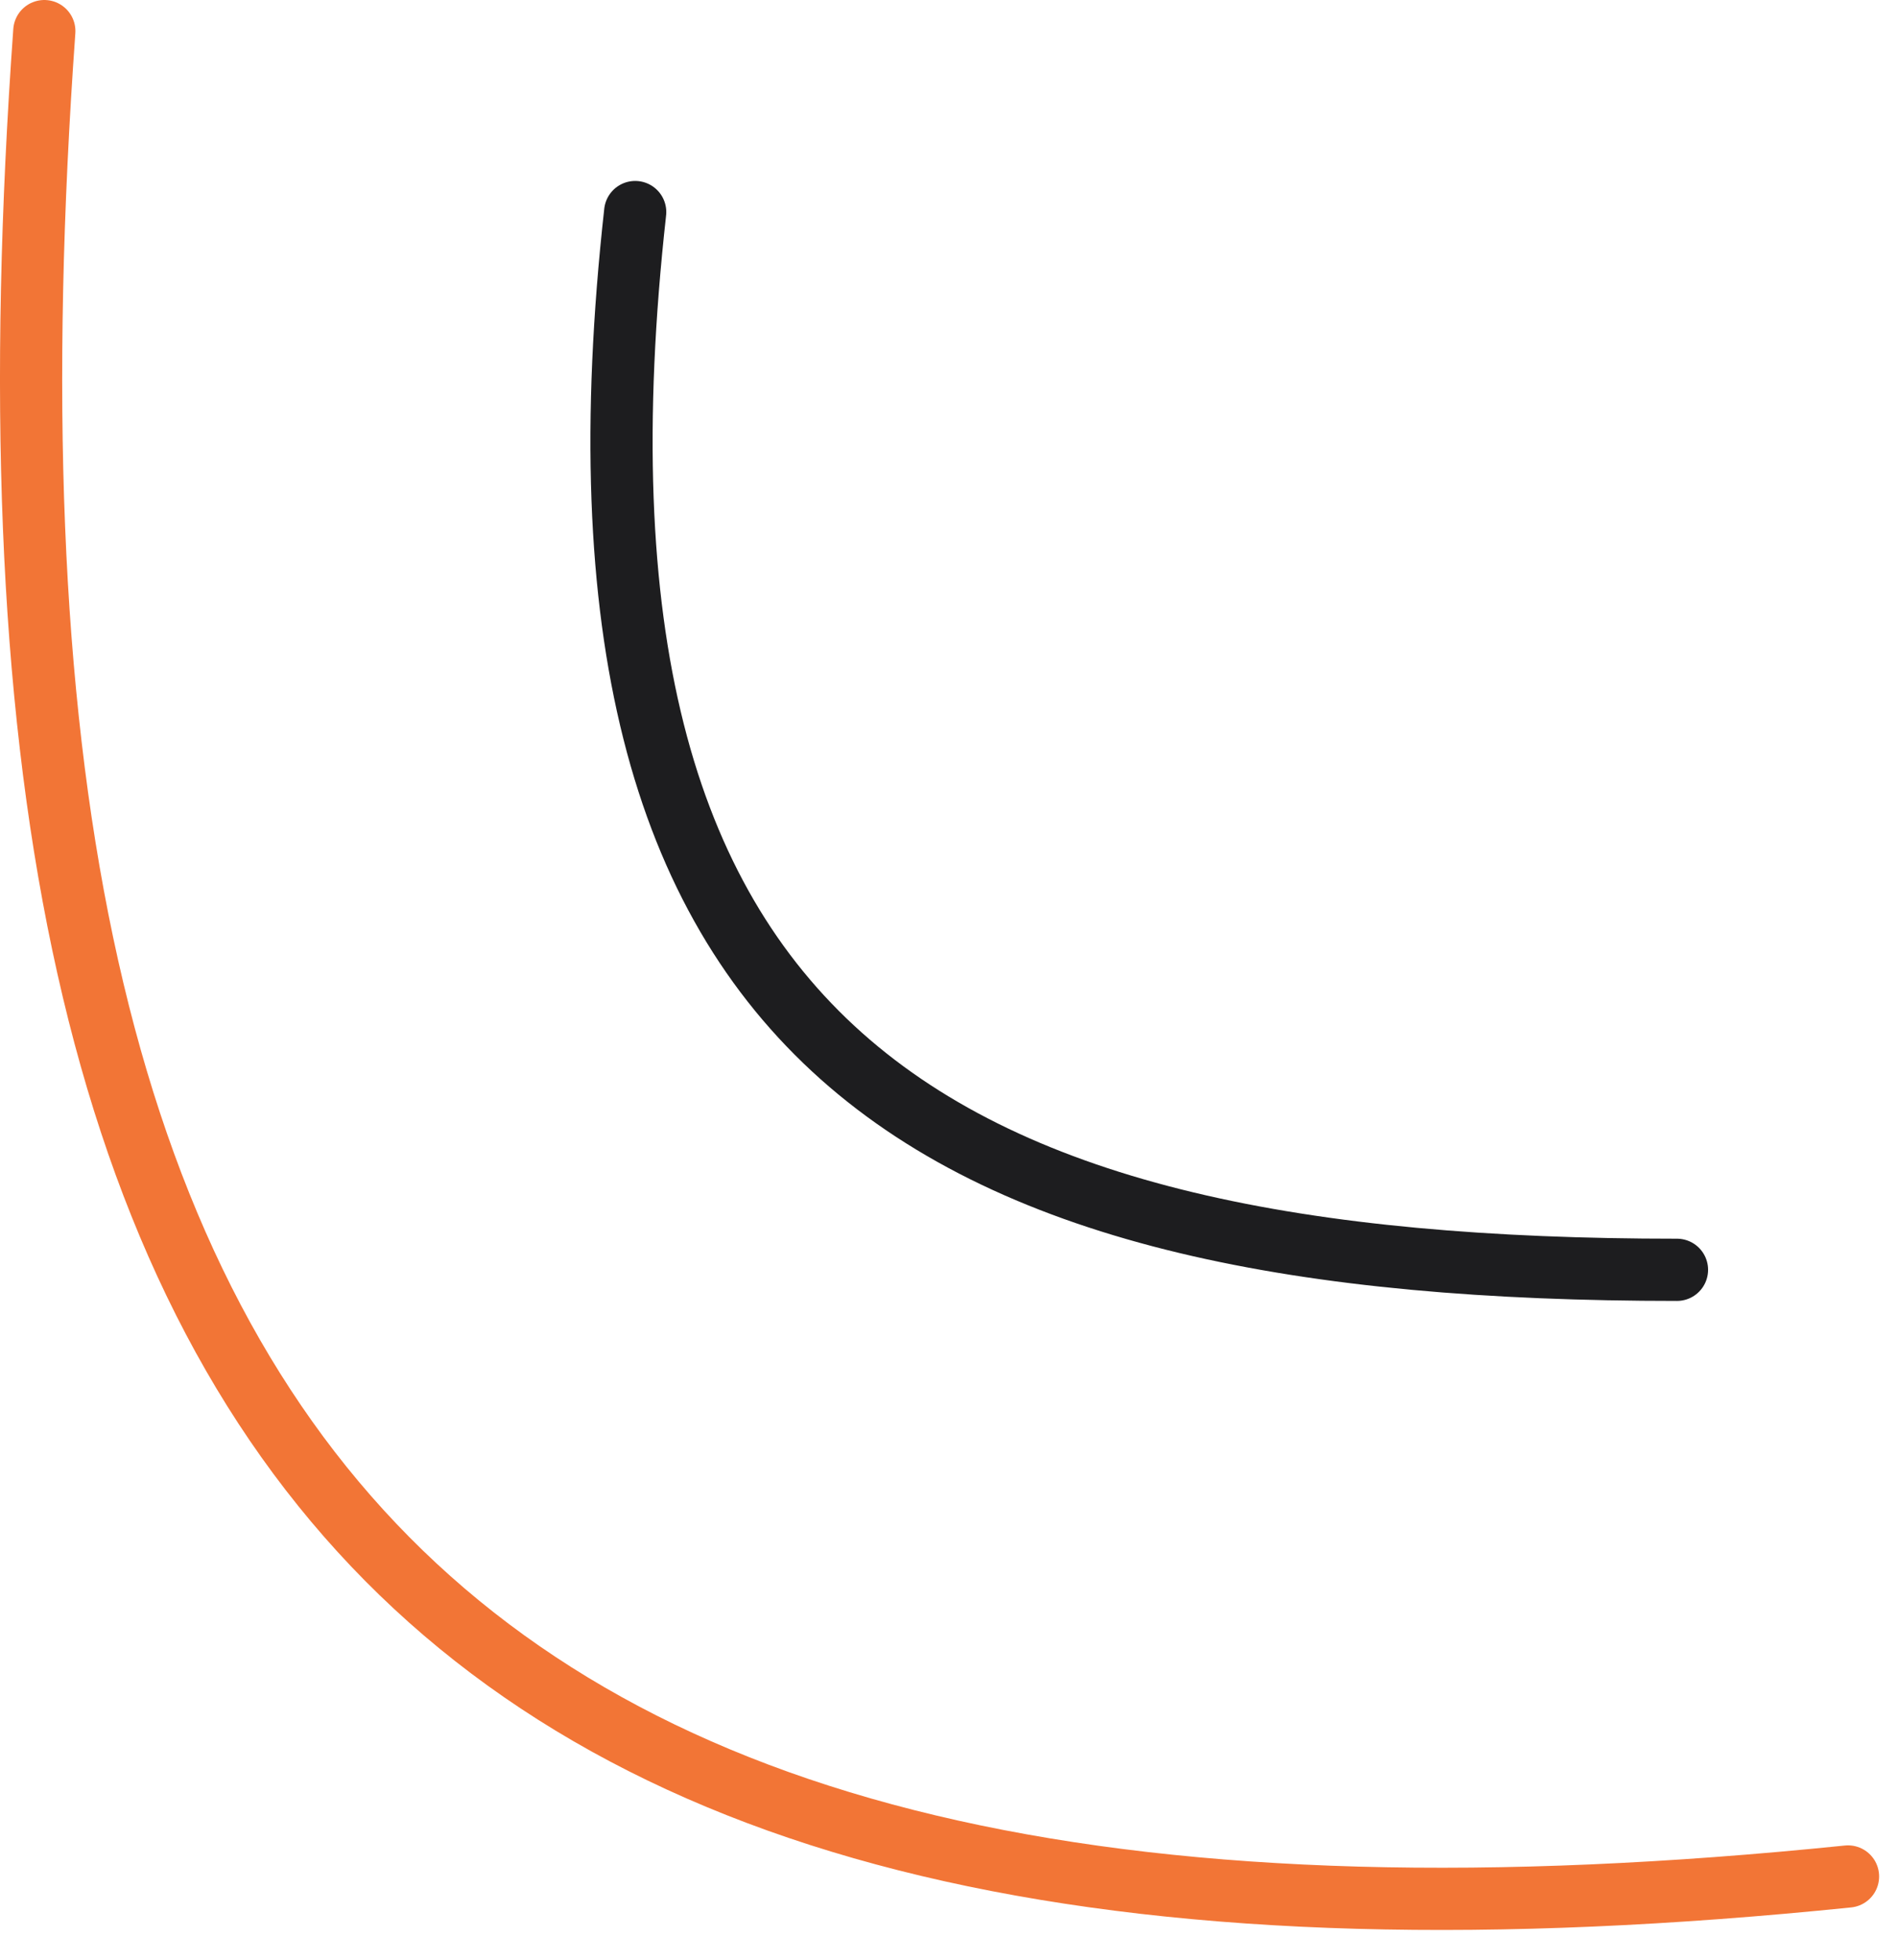
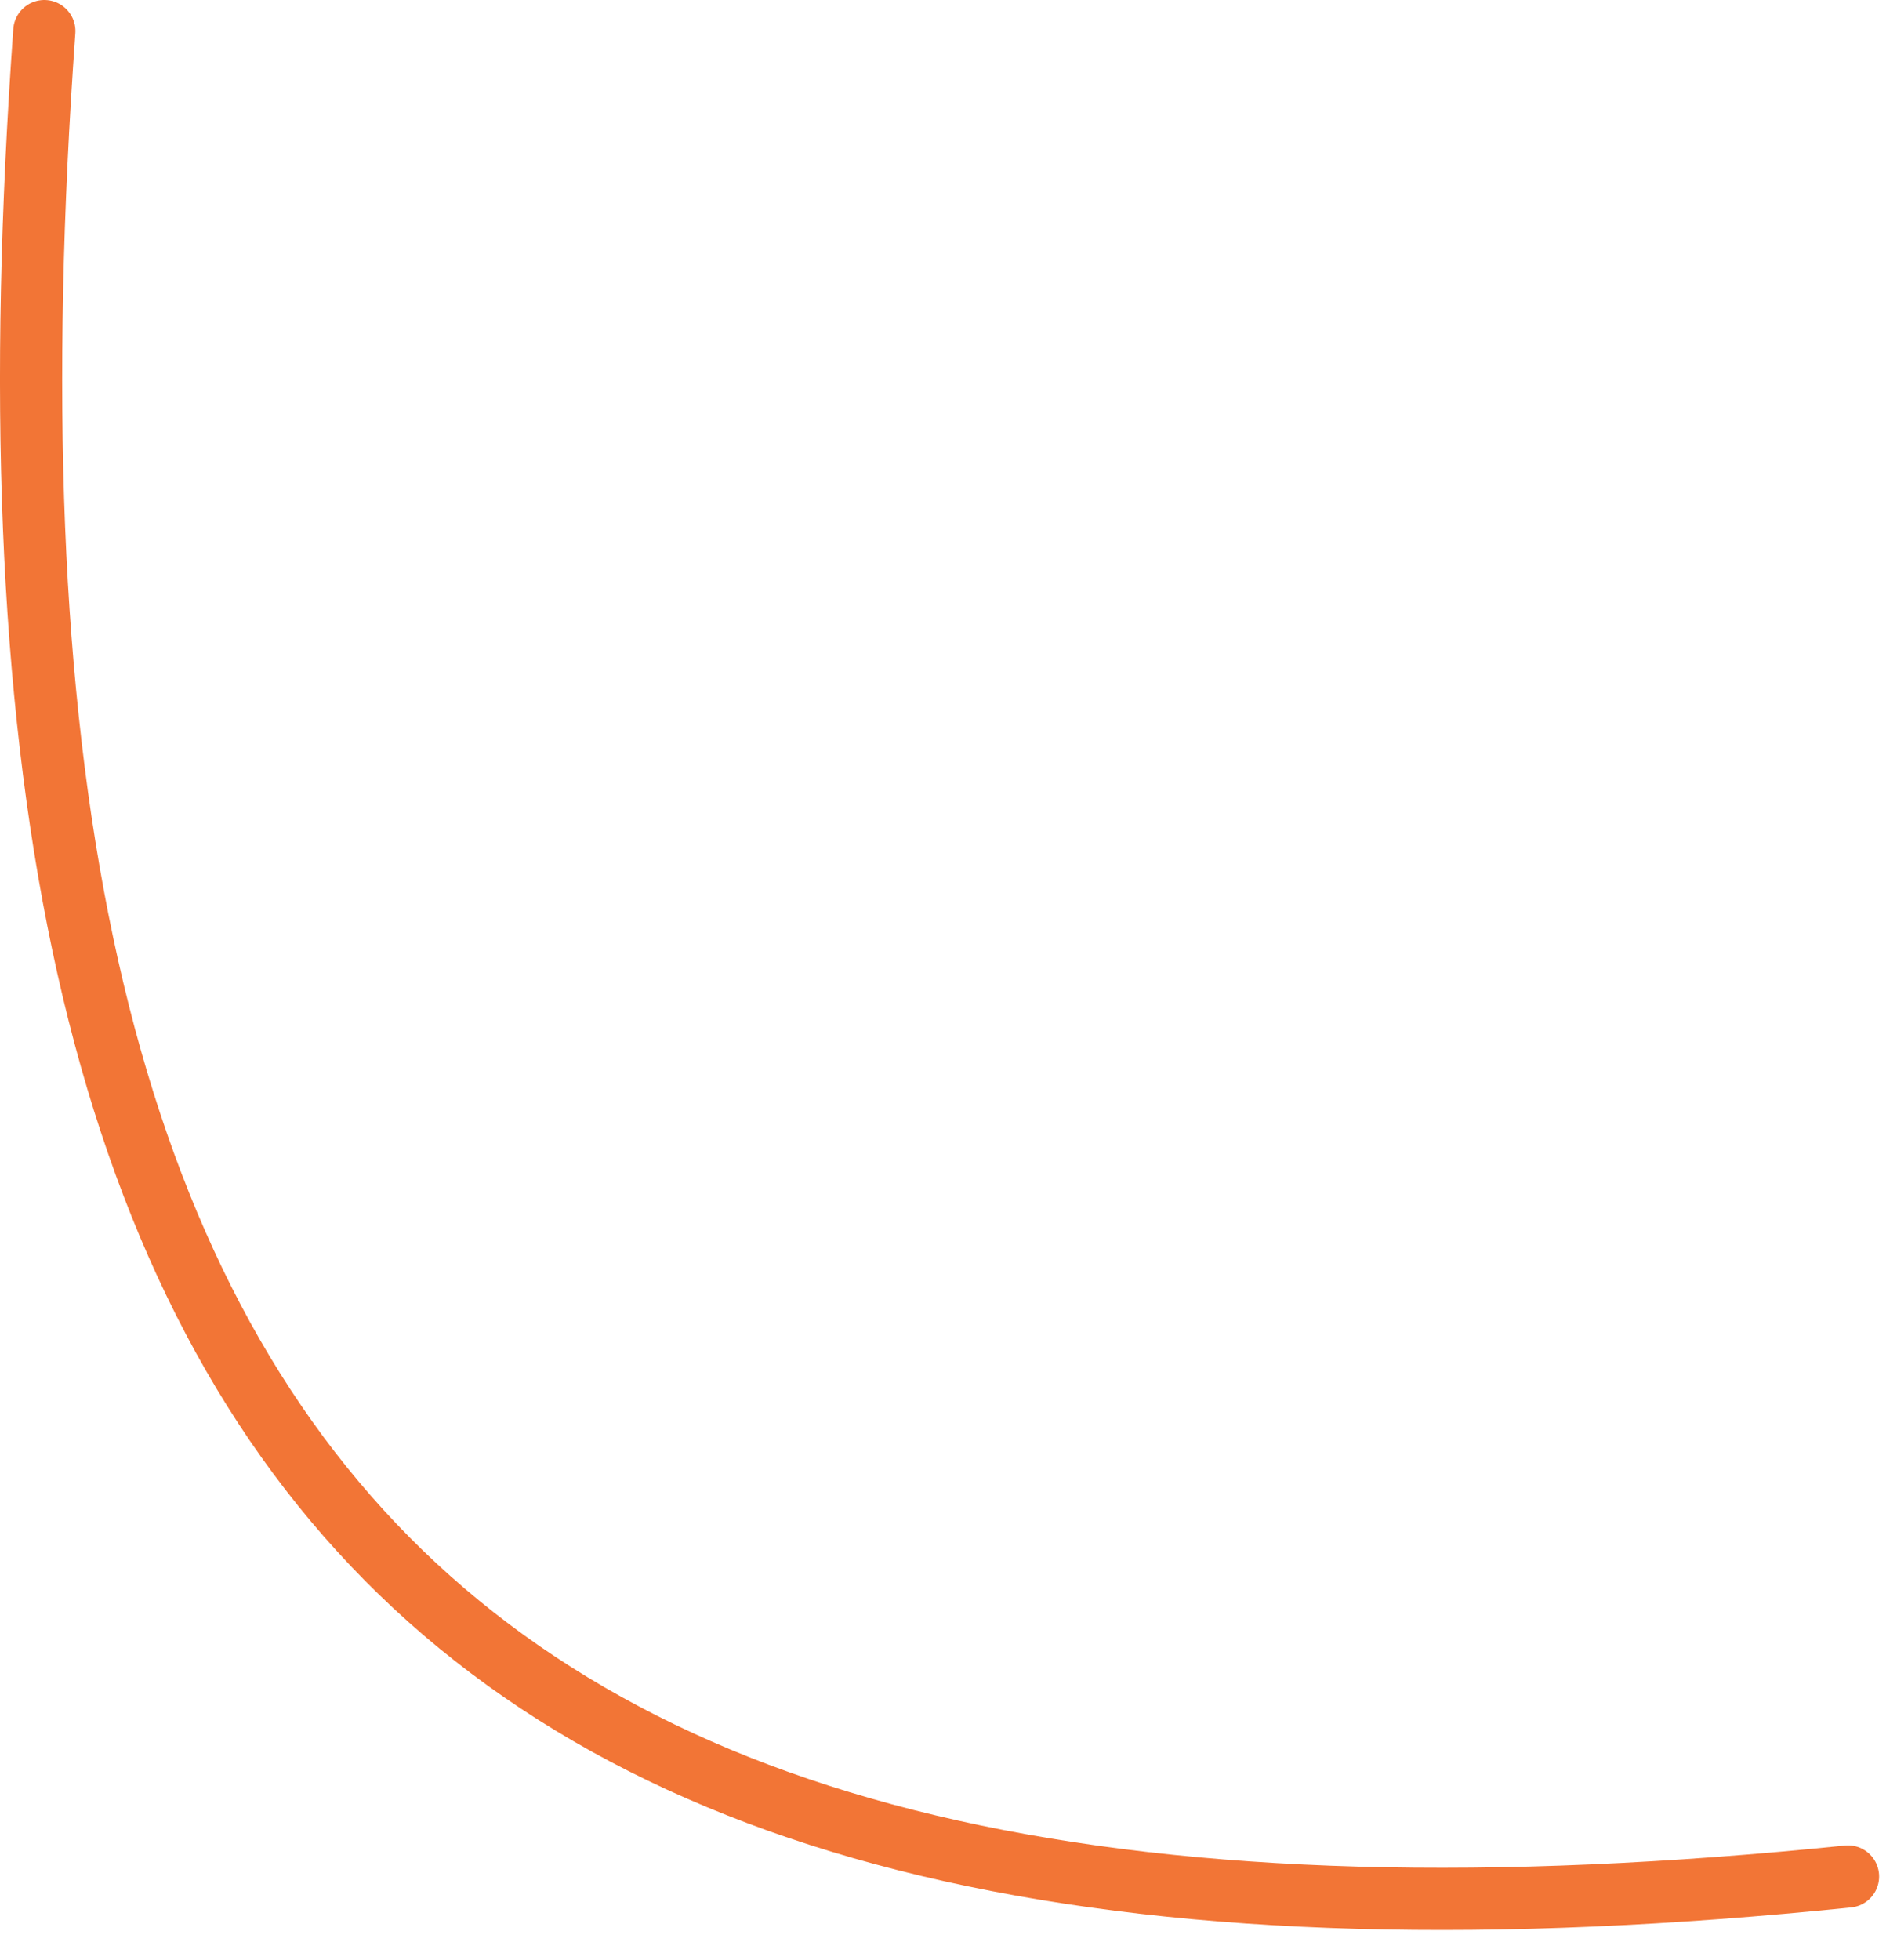
<svg xmlns="http://www.w3.org/2000/svg" width="61" height="63" viewBox="0 0 61 63" fill="none">
-   <path d="M53.925 40.816C29.925 40.816 17.425 33.816 20.425 6.816" stroke="#1D1D1F" stroke-width="2" stroke-linecap="round" stroke-linejoin="round" />
  <path d="M59.425 60.316C13.633 65 -1.867 47 1.425 1" stroke="#F27536" stroke-width="2" stroke-linecap="round" stroke-linejoin="round" />
</svg>